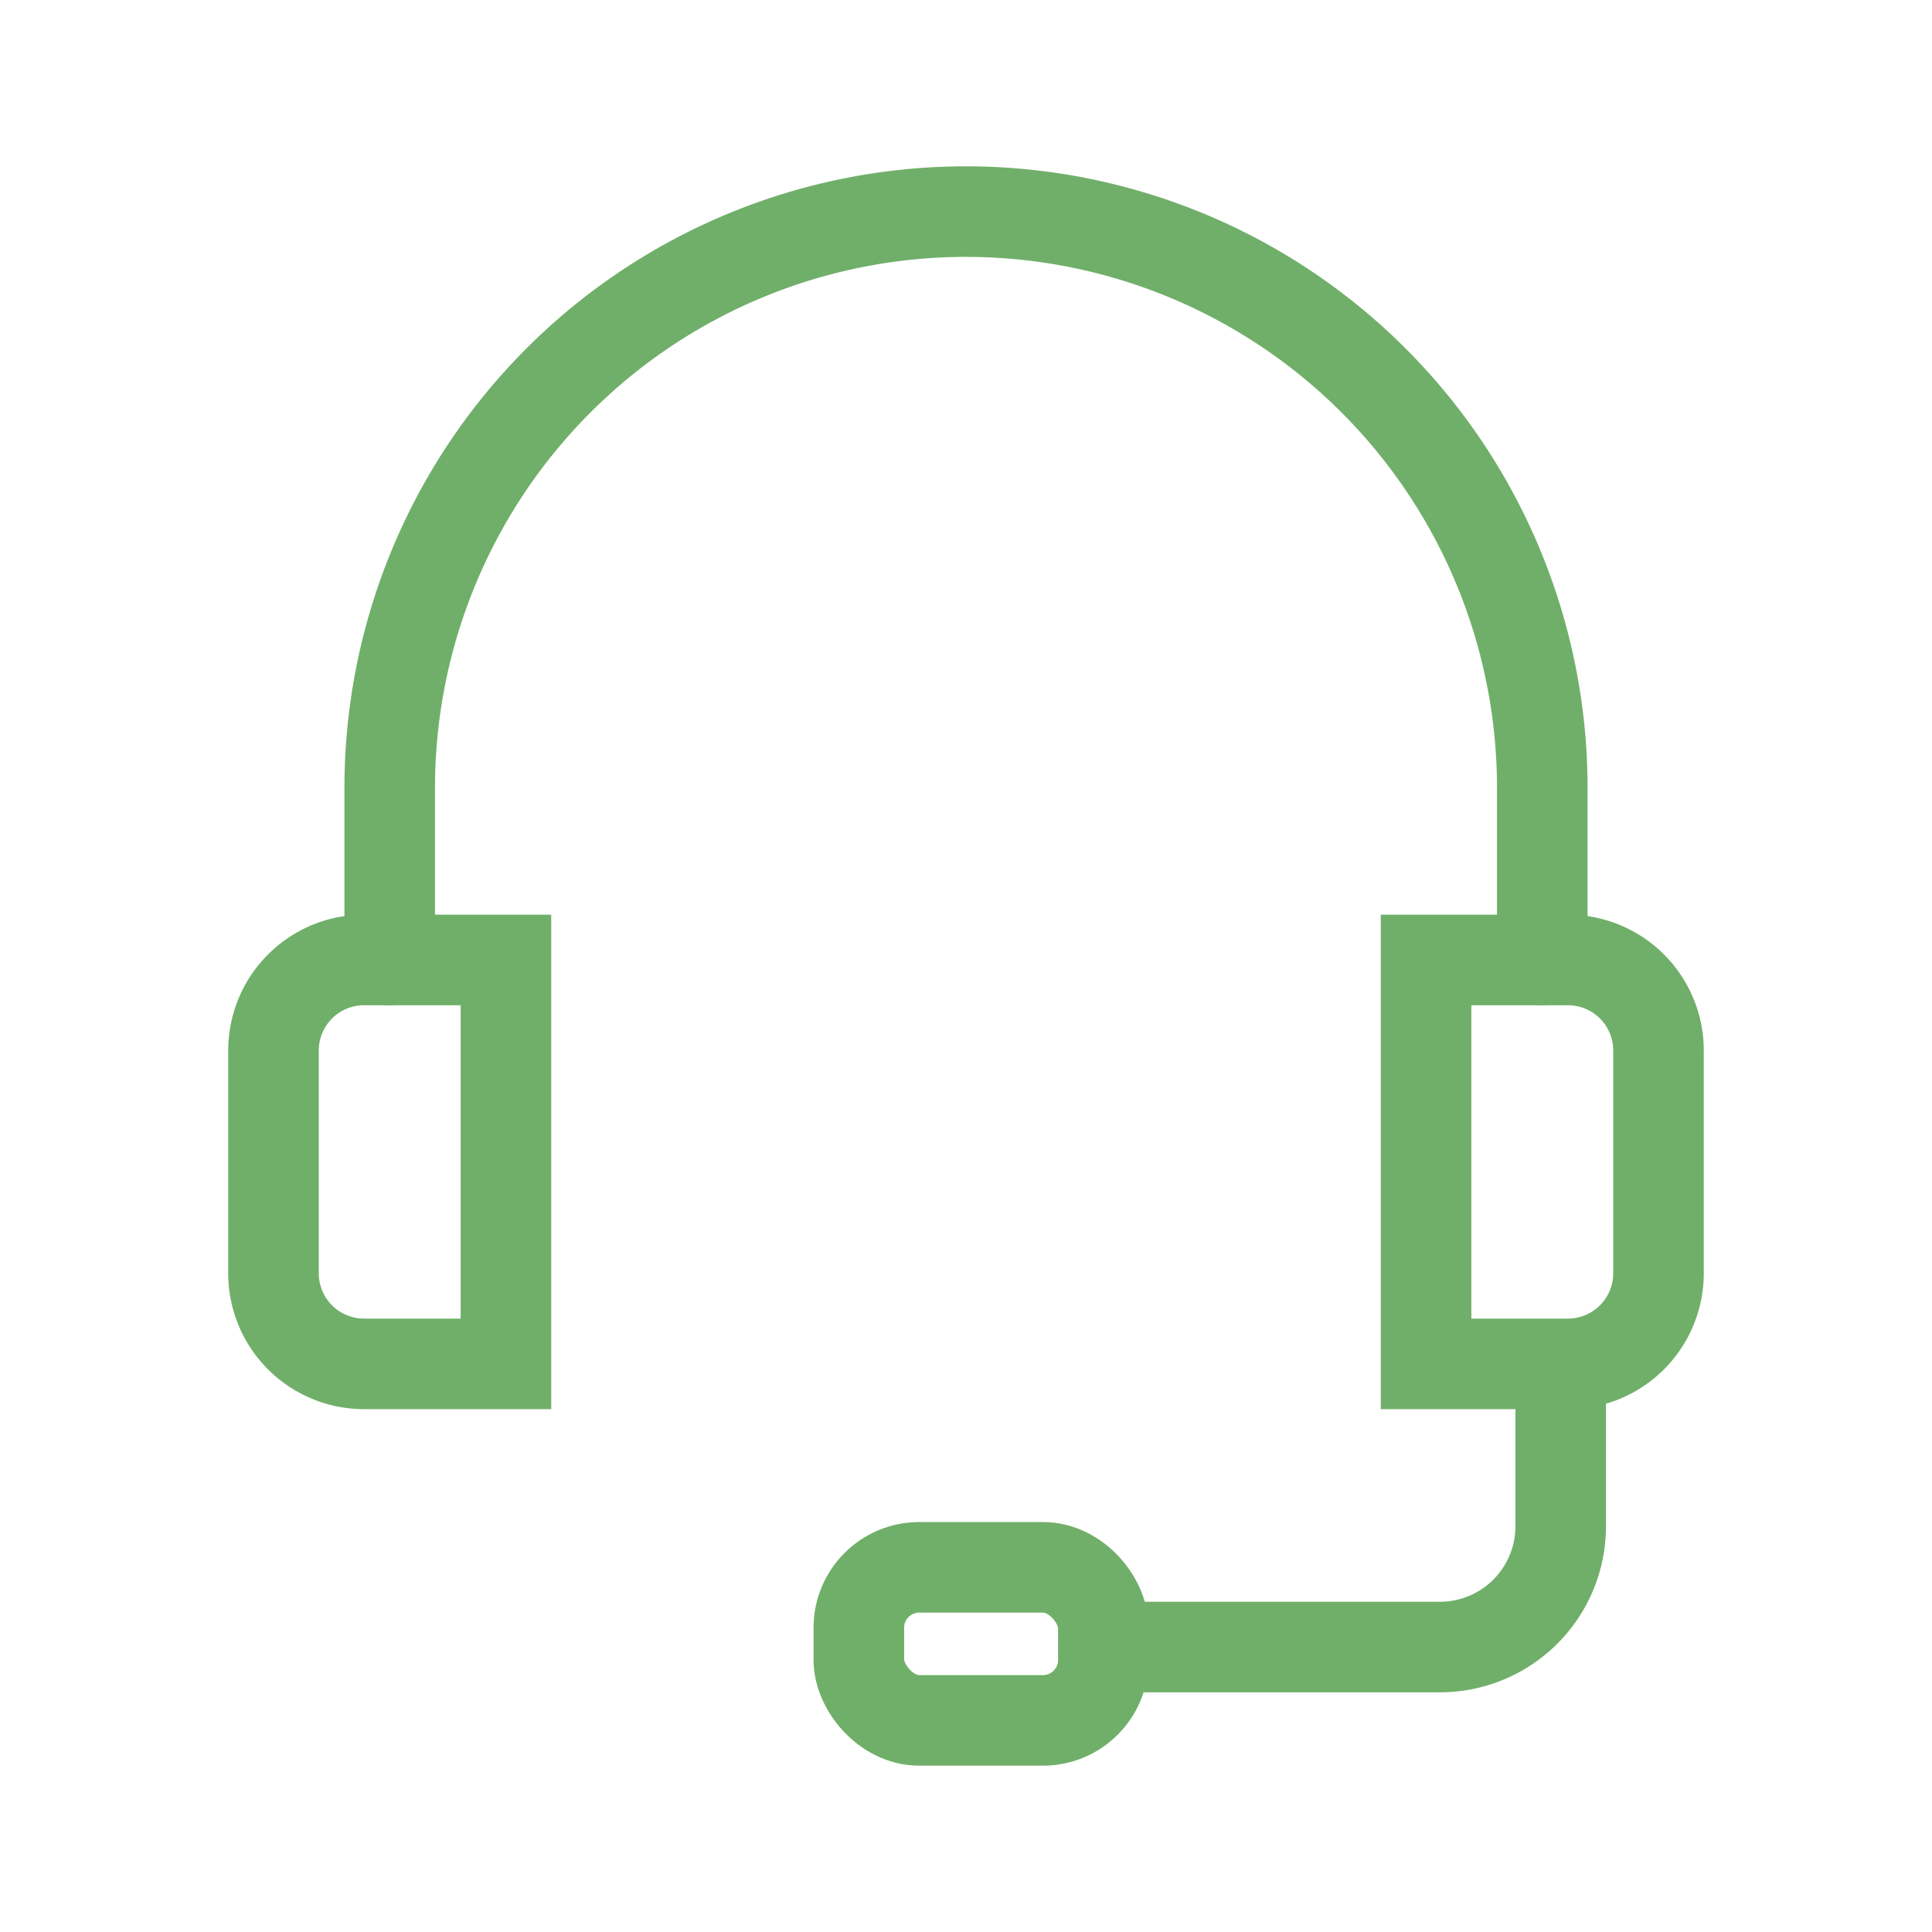
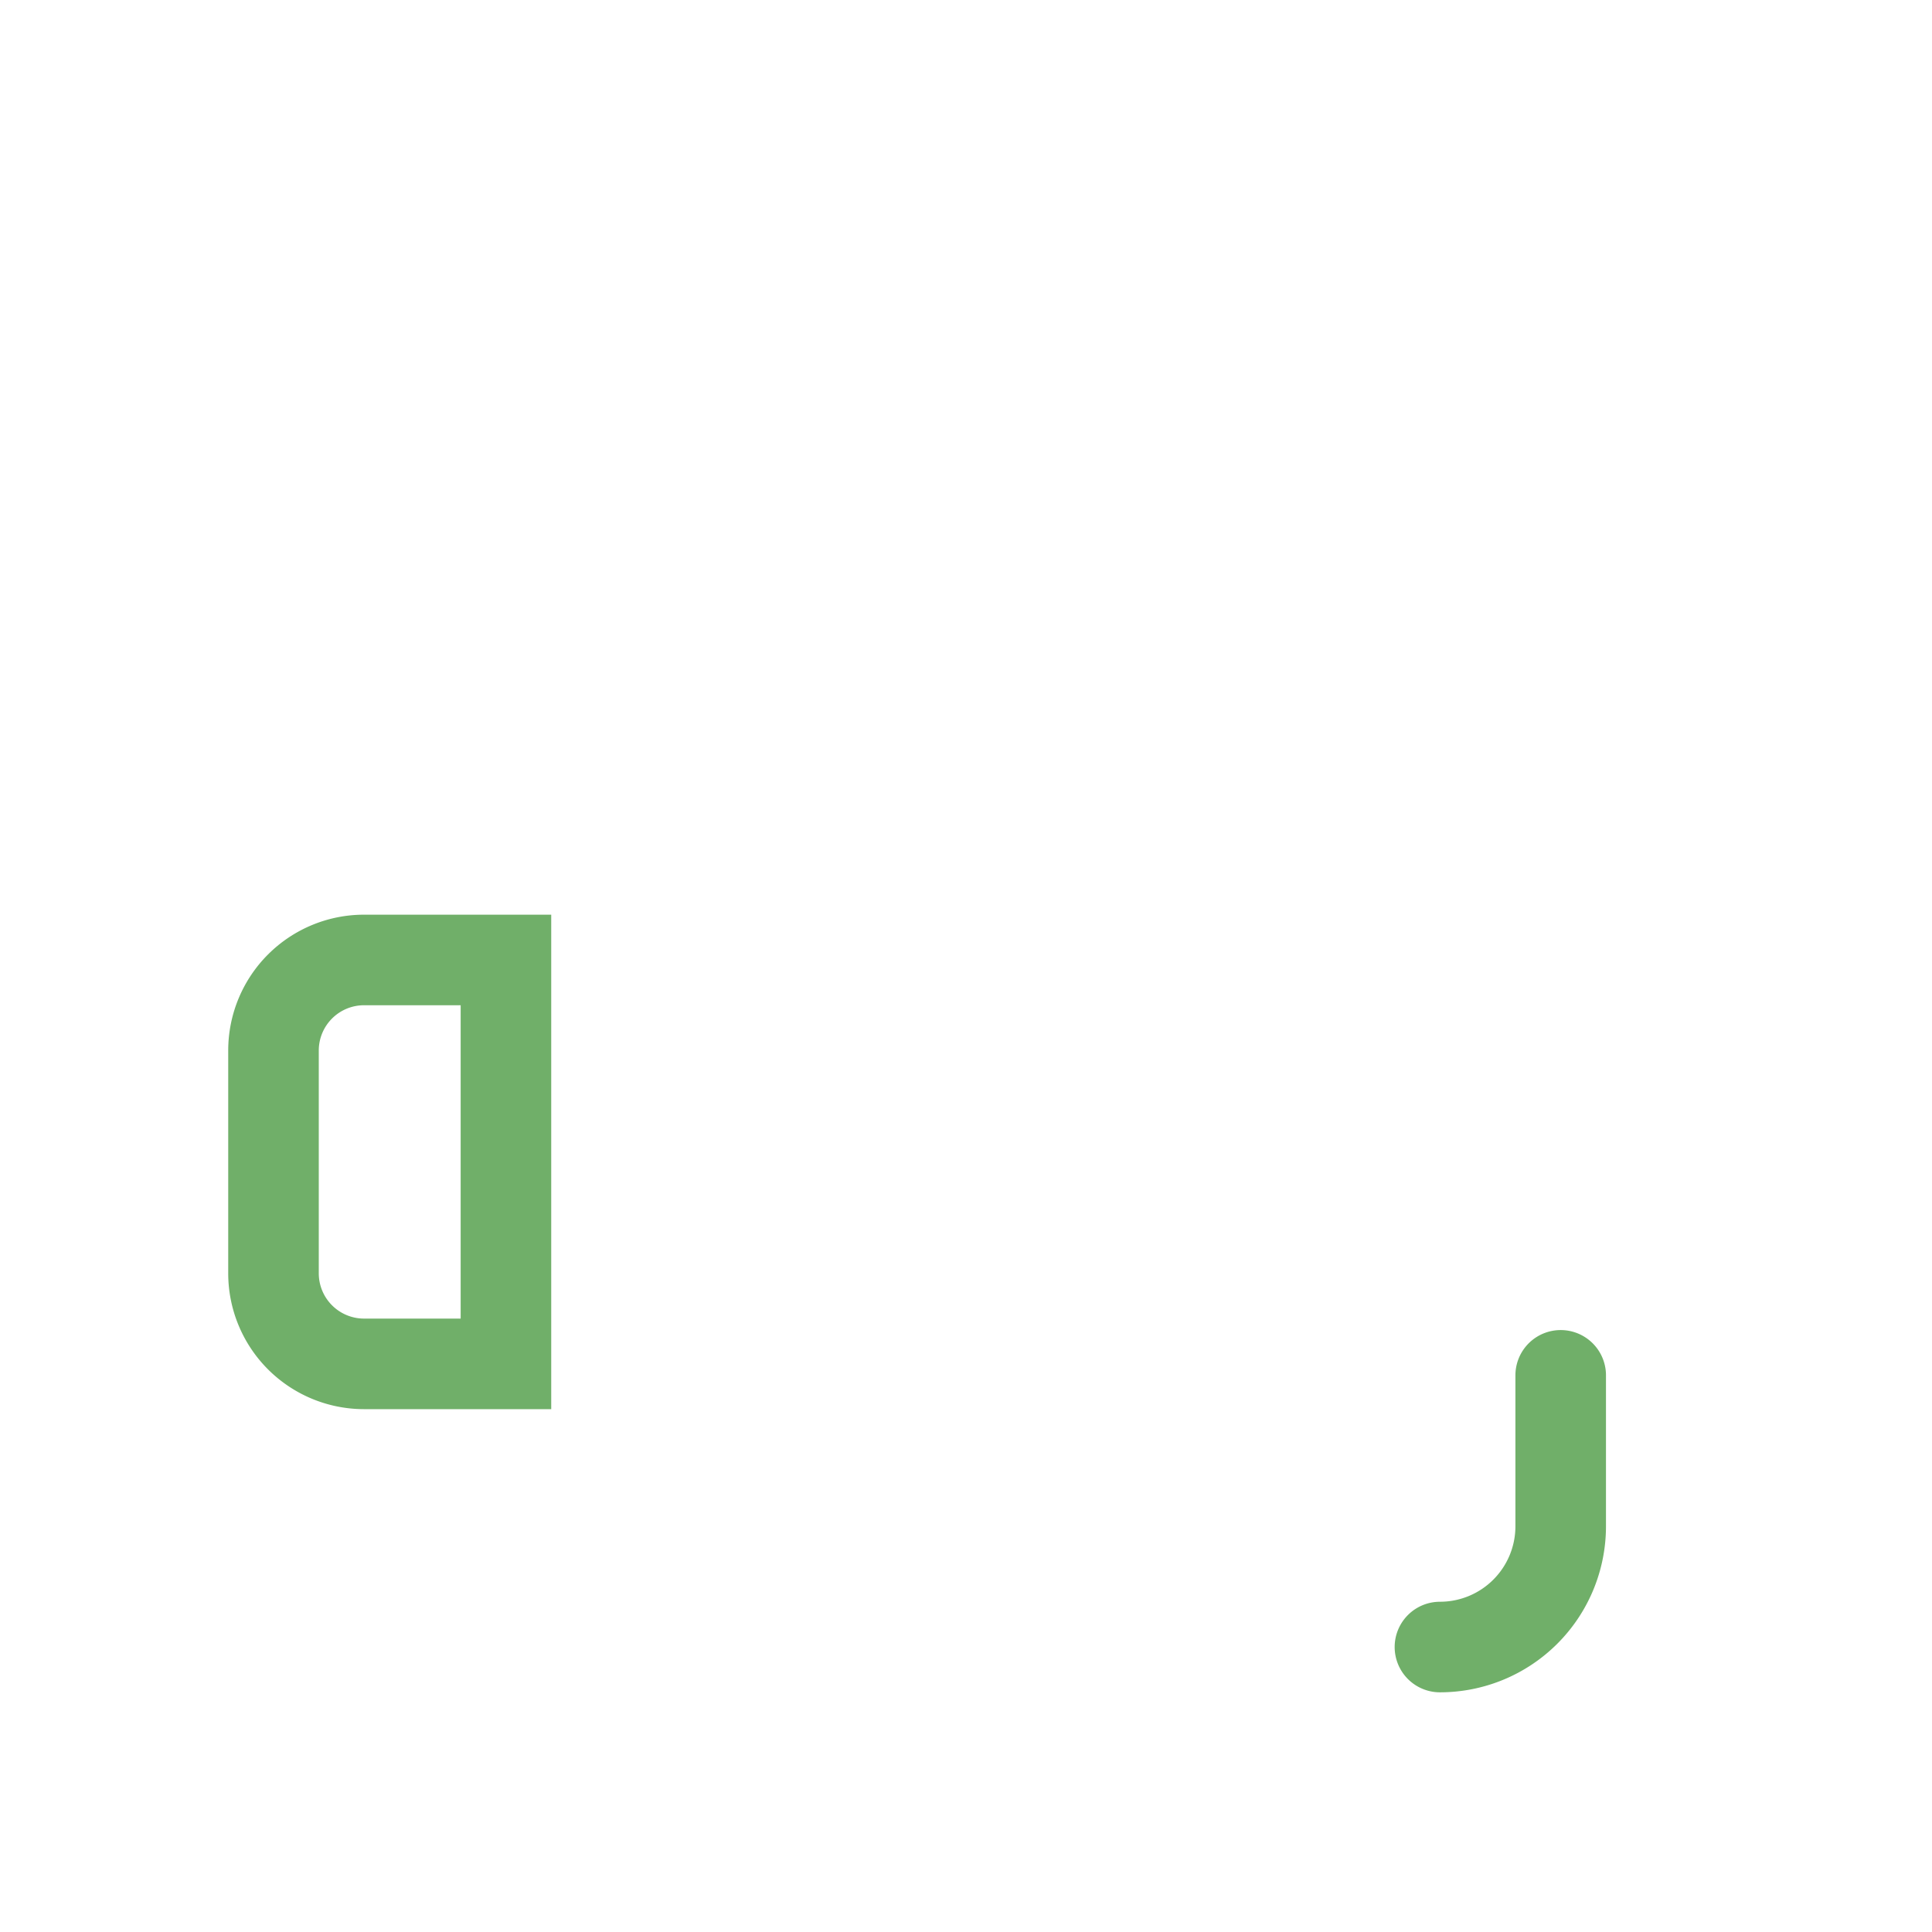
<svg xmlns="http://www.w3.org/2000/svg" viewBox="0 0 64 64" stroke-width="3" stroke="#70af69" fill="none">
  <g id="SVGRepo_bgCarrier" stroke-width="0" />
  <g id="SVGRepo_tracerCarrier" stroke-linecap="round" stroke-linejoin="round" />
  <g id="SVGRepo_iconCarrier">
-     <path d="M12.91,31.8V26.1a19.09,19.09,0,0,1,38.18,0v5.7" stroke-linecap="round" />
    <path d="M12.06,31.8h4.7a0,0,0,0,1,0,0V45.18a0,0,0,0,1,0,0h-4.7a3,3,0,0,1-3-3V34.8A3,3,0,0,1,12.06,31.8Z" stroke-linecap="round" />
-     <path d="M50.24,31.8h4.7a0,0,0,0,1,0,0V45.18a0,0,0,0,1,0,0h-4.7a3,3,0,0,1-3-3V34.8A3,3,0,0,1,50.24,31.8Z" transform="translate(102.18 76.98) rotate(180)" stroke-linecap="round" />
-     <path d="M51.7,45.56v5a4,4,0,0,1-4,4H36.56" stroke-linecap="round" />
-     <rect x="28.45" y="51.92" width="8.1" height="5.07" rx="2" stroke-linecap="round" />
+     <path d="M51.7,45.56v5a4,4,0,0,1-4,4" stroke-linecap="round" />
  </g>
</svg>